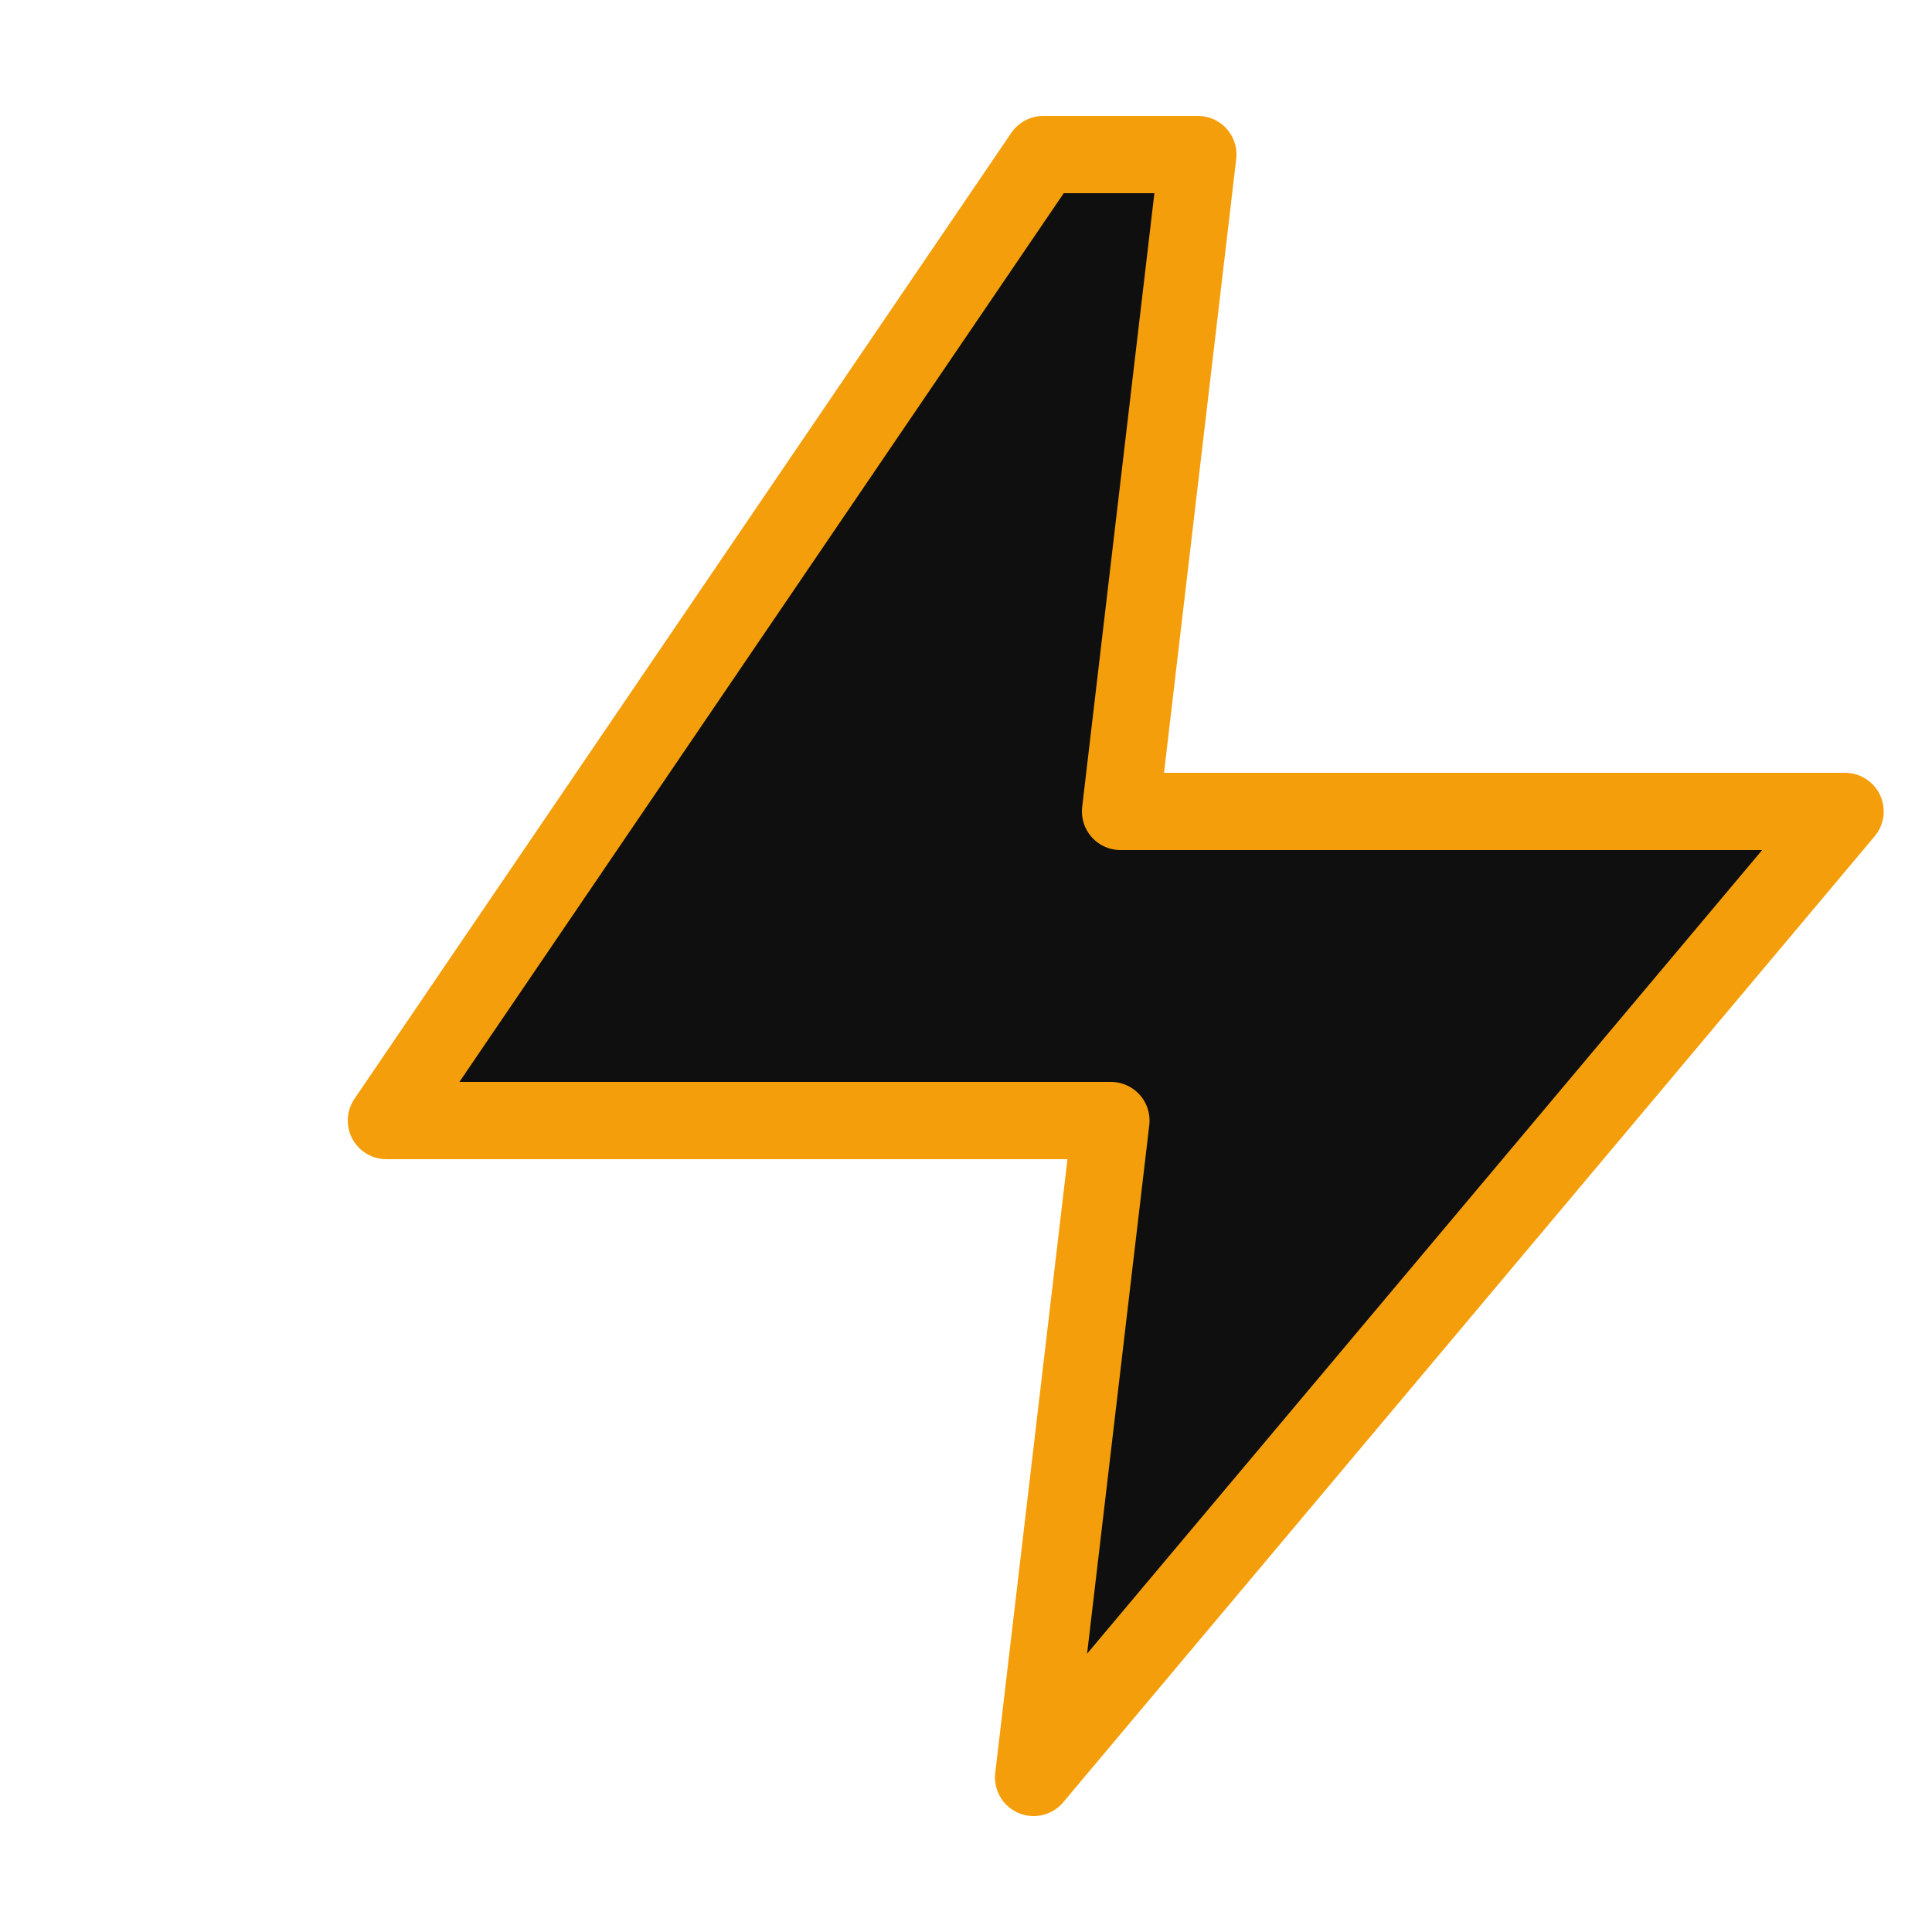
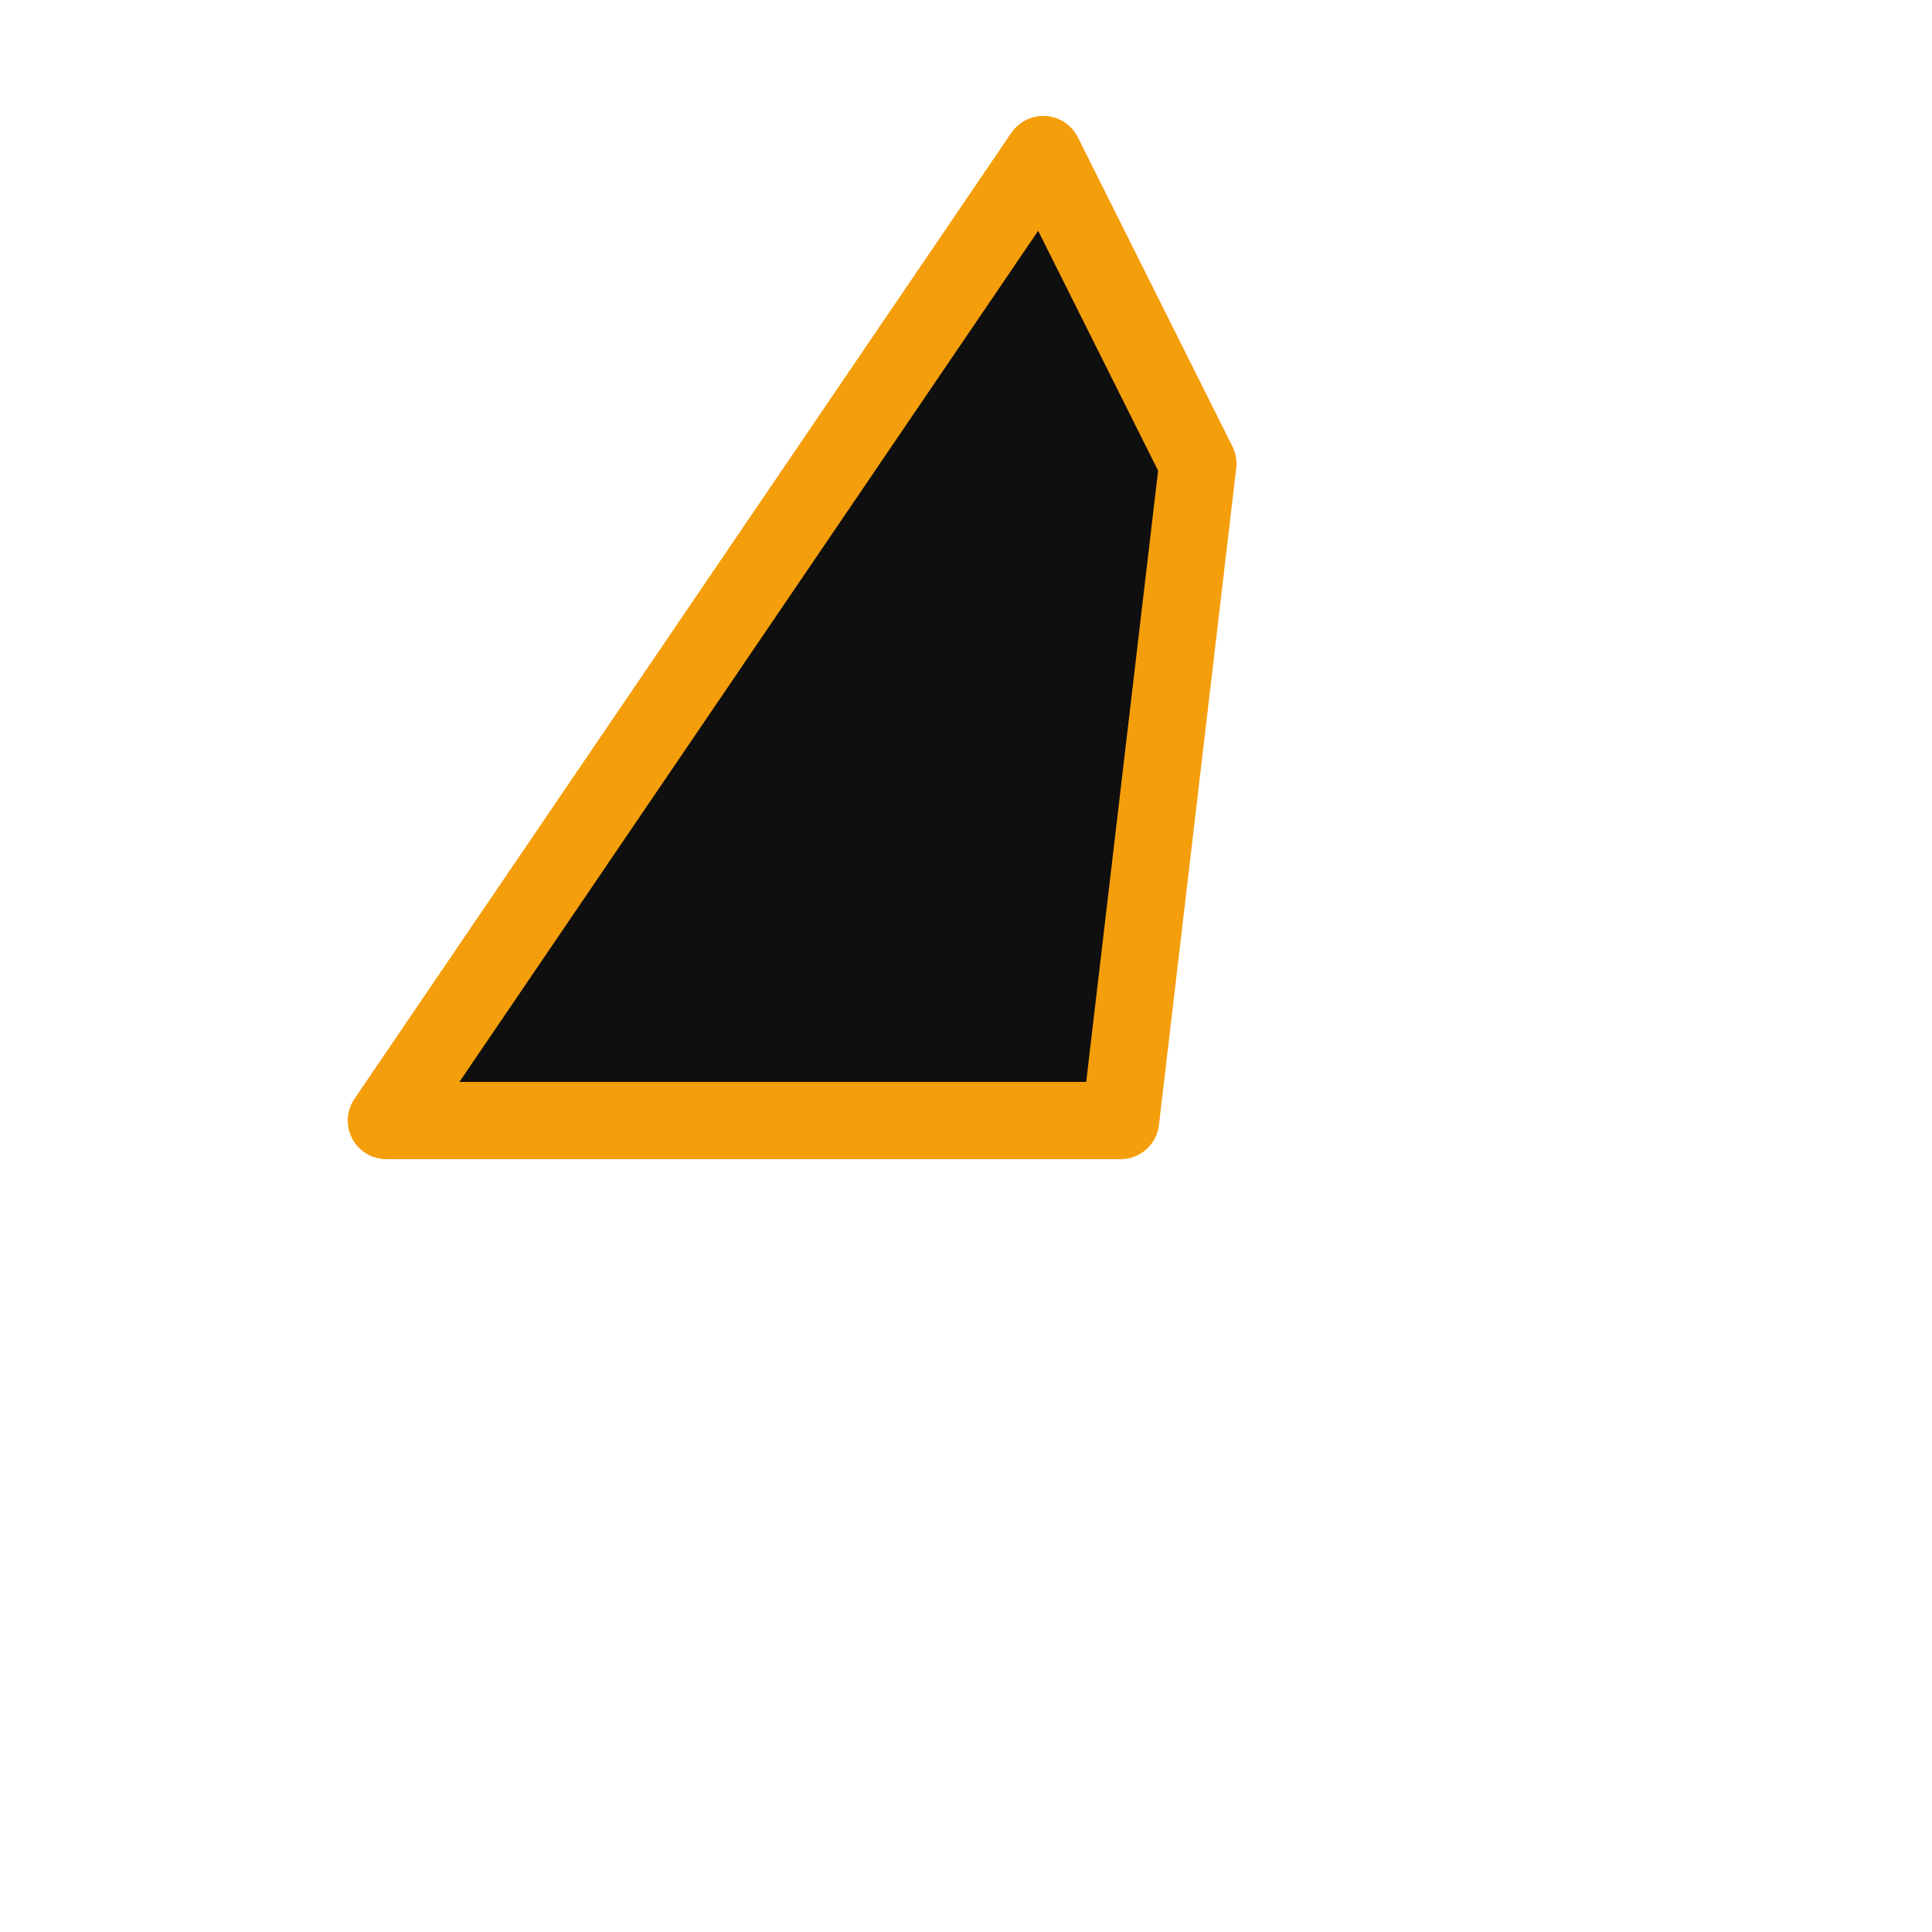
<svg xmlns="http://www.w3.org/2000/svg" viewBox="0 0 100 100">
-   <path d="M54 8L20 58h37.5l-4 34 42-50H58l4-34z" fill="#0f0f0f" stroke="#f59e0b" stroke-width="4" stroke-linejoin="round" />
+   <path d="M54 8L20 58h37.5H58l4-34z" fill="#0f0f0f" stroke="#f59e0b" stroke-width="4" stroke-linejoin="round" />
</svg>